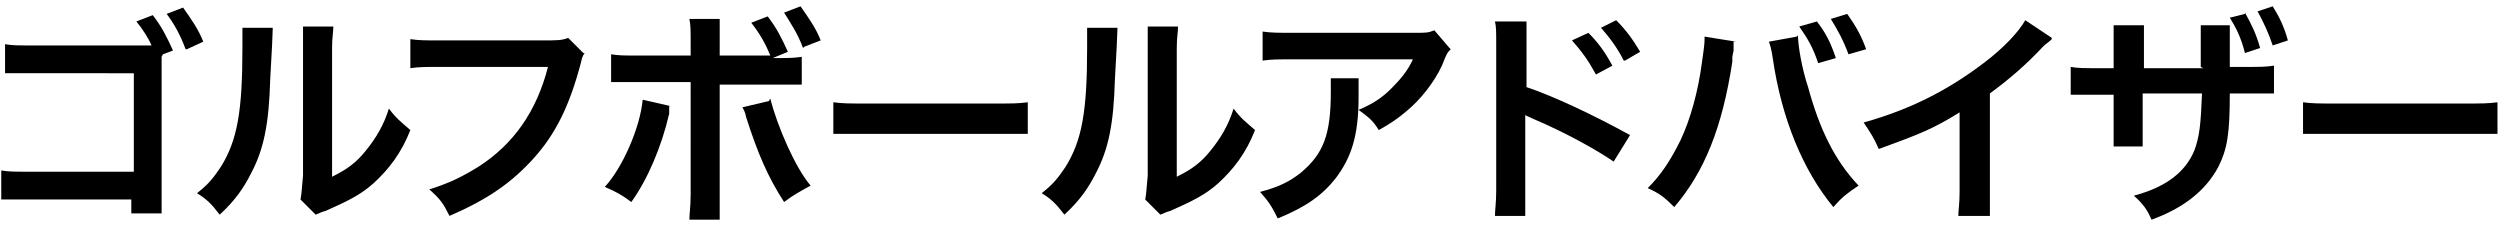
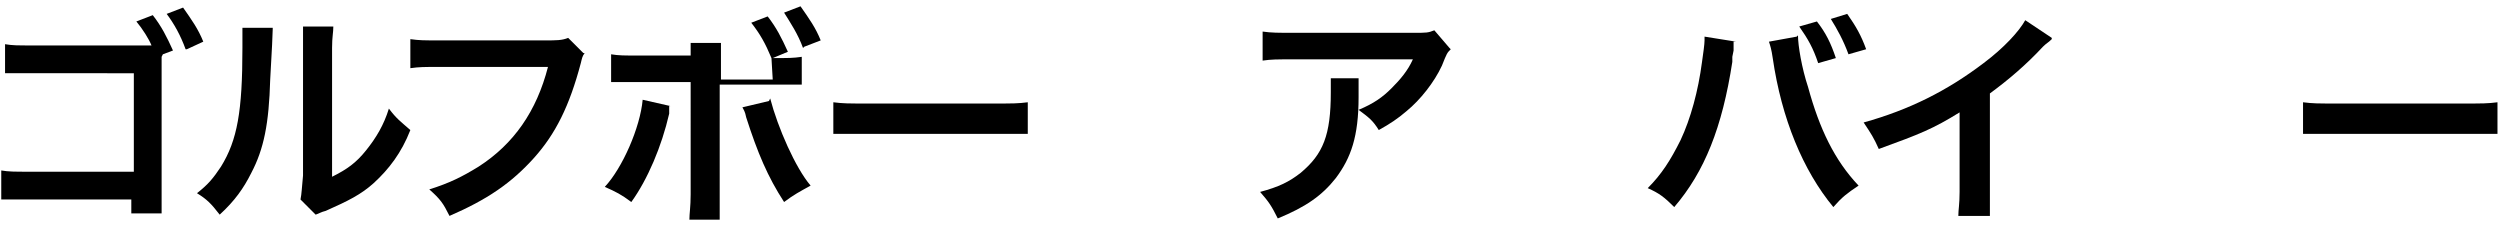
<svg xmlns="http://www.w3.org/2000/svg" id="a" version="1.1" viewBox="0 0 198 18">
  <defs>
    <style>
      .cls-1 {
        fill: #000;
        stroke-width: 0px;
      }
    </style>
  </defs>
  <path class="cls-1" d="M12.8,4.5v10.6c0,1.2,0,1.4,0,1.8h-2.4v-1.1H2.3c-1.6,0-1.7,0-2.2,0v-2.3c.6.1,1,.1,2.3.1h8.2v-7.8H2.7c-1.4,0-1.7,0-2.3,0v-2.3c.6.1.9.1,2.3.1h9.3c-.2-.5-.7-1.3-1.2-1.9l1.3-.5c.7.9,1.1,1.7,1.6,2.8l-.8.3ZM14.7,3.9c-.4-1.1-.9-2-1.5-2.8l1.3-.5c.7,1,1.2,1.7,1.6,2.7l-1.3.6Z" />
  <path class="cls-1" d="M21.6,2.3q0,.5-.2,4c-.1,3.5-.5,5.5-1.5,7.4-.6,1.2-1.3,2.2-2.5,3.3-.7-.9-1-1.2-1.8-1.7.9-.7,1.3-1.2,1.9-2.1,1.3-2.1,1.7-4.4,1.7-9.4s0-1.2,0-1.6h2.4ZM26.4,2.1c0,.5-.1.8-.1,1.7v10.2c1.2-.6,1.9-1.1,2.7-2.1.8-1,1.4-2,1.8-3.3.6.8.9,1,1.7,1.7-.7,1.8-1.7,3.1-2.9,4.2-1,.9-2,1.4-3.8,2.2-.4.1-.5.2-.8.3l-1.2-1.2c.1-.5.1-.9.2-1.9V3.8c0,0,0-.5,0-.5,0-.4,0-.8,0-1.2h2.4Z" />
  <path class="cls-1" d="M46.3,4.2c-.2.3-.2.4-.3.8-.9,3.4-2,5.6-3.7,7.5-1.8,2-3.7,3.3-6.7,4.6-.5-1-.7-1.3-1.6-2.1,1.6-.5,2.6-1,3.9-1.8,2.8-1.8,4.6-4.4,5.5-7.9h-8.6c-1.2,0-1.6,0-2.3.1v-2.3c.7.1,1.1.1,2.3.1h8.3c1,0,1.4,0,1.9-.2l1.2,1.2Z" />
-   <path class="cls-1" d="M53,8.4c0,.1,0,.2,0,.3,0,0,0,.1,0,.3-.6,2.6-1.7,5.2-3,7-.8-.6-1.2-.8-2.1-1.2,1.4-1.5,2.8-4.7,3-6.9l2.2.5ZM61.1,4.6c-.5-1.2-.9-1.9-1.6-2.8l1.3-.5c.7.9,1.1,1.7,1.6,2.8l-1.2.5c1.3,0,1.6,0,2.3-.1v2.2c-.6,0-.9,0-2.3,0h-4.2v8.7c0,1,0,1.5,0,2h-2.4c0-.5.1-1,.1-2V6.5h-4c-1.4,0-1.7,0-2.3,0v-2.2c.6.1,1,.1,2.3.1h4v-1c0-1,0-1.4-.1-1.9h2.4c0,.5,0,.8,0,1.9v1h4.1ZM61,7.8c.6,2.3,2,5.5,3.2,6.9-.9.5-1.3.7-2.1,1.3-1.3-2-2.1-3.9-3-6.7-.1-.5-.2-.6-.3-.8l2.1-.5ZM63.6,3.8c-.4-1.1-1-2-1.5-2.8l1.3-.5c.7,1,1.2,1.7,1.6,2.7l-1.3.5Z" />
+   <path class="cls-1" d="M53,8.4c0,.1,0,.2,0,.3,0,0,0,.1,0,.3-.6,2.6-1.7,5.2-3,7-.8-.6-1.2-.8-2.1-1.2,1.4-1.5,2.8-4.7,3-6.9l2.2.5ZM61.1,4.6c-.5-1.2-.9-1.9-1.6-2.8l1.3-.5c.7.9,1.1,1.7,1.6,2.8l-1.2.5c1.3,0,1.6,0,2.3-.1v2.2c-.6,0-.9,0-2.3,0h-4.2v8.7c0,1,0,1.5,0,2h-2.4c0-.5.1-1,.1-2V6.5h-4c-1.4,0-1.7,0-2.3,0v-2.2c.6.1,1,.1,2.3.1h4v-1h2.4c0,.5,0,.8,0,1.9v1h4.1ZM61,7.8c.6,2.3,2,5.5,3.2,6.9-.9.5-1.3.7-2.1,1.3-1.3-2-2.1-3.9-3-6.7-.1-.5-.2-.6-.3-.8l2.1-.5ZM63.6,3.8c-.4-1.1-1-2-1.5-2.8l1.3-.5c.7,1,1.2,1.7,1.6,2.7l-1.3.5Z" />
  <path class="cls-1" d="M66,8.1c.8.1,1.1.1,2.9.1h9.6c1.8,0,2.1,0,2.9-.1v2.5c-.7,0-.9,0-2.9,0h-9.6c-2,0-2.2,0-2.9,0v-2.5Z" />
-   <path class="cls-1" d="M88.5,2.3q0,.5-.2,4c-.1,3.5-.5,5.5-1.5,7.4-.6,1.2-1.3,2.2-2.5,3.3-.7-.9-1-1.2-1.8-1.7.9-.7,1.3-1.2,1.9-2.1,1.3-2.1,1.7-4.4,1.7-9.4s0-1.2,0-1.6h2.4ZM93.3,2.1c0,.5-.1.8-.1,1.7v10.2c1.2-.6,1.9-1.1,2.7-2.1.8-1,1.4-2,1.8-3.3.6.8.9,1,1.7,1.7-.7,1.8-1.7,3.1-2.9,4.2-1,.9-2,1.4-3.8,2.2-.4.1-.5.2-.8.3l-1.2-1.2c.1-.5.1-.9.2-1.9V3.8c0,0,0-.5,0-.5,0-.4,0-.8,0-1.2h2.4Z" />
  <path class="cls-1" d="M107.6,6.2c0,.3,0,.4,0,1.5,0,3.1-.6,4.8-1.8,6.4-1.1,1.4-2.4,2.3-4.6,3.2-.5-1-.7-1.3-1.4-2.1,1.5-.4,2.3-.8,3.2-1.5,1.8-1.5,2.4-3,2.4-6.4s0-.7,0-1.1h2.4ZM114.9,3.9c-.3.3-.3.3-.7,1.3-.6,1.3-1.7,2.7-2.8,3.6-.7.6-1.3,1-2.2,1.5-.5-.8-.8-1-1.6-1.6,1.2-.5,1.9-1,2.6-1.7.7-.7,1.3-1.4,1.7-2.3h-9.5c-1.3,0-1.7,0-2.4.1v-2.3c.7.1,1.2.1,2.5.1h9.4c1.1,0,1.2,0,1.7-.2l1.2,1.4Z" />
-   <path class="cls-1" d="M118.4,17.1c0-.5.1-1,.1-2V3.5c0-1,0-1.4-.1-1.8h2.5c0,.5,0,.8,0,1.9v3.3c2.1.7,5.3,2.2,8.2,3.8l-1.3,2.1c-1.3-.9-3.8-2.3-6.4-3.4-.4-.2-.5-.2-.6-.3,0,.5,0,.8,0,1.2v4.8c0,1,0,1.5,0,2h-2.5ZM125.8,2.6c.8.8,1.3,1.5,1.9,2.6l-1.3.7c-.6-1.1-1.1-1.8-1.9-2.7l1.3-.6ZM128.6,4.8c-.5-1-1.1-1.8-1.8-2.6l1.2-.6c.8.8,1.3,1.5,1.9,2.5l-1.2.7Z" />
  <path class="cls-1" d="M137.3,3.3c0,.2,0,.2,0,.4v.3s-.1.5-.1.5v.4c-.8,5.2-2.2,8.7-4.6,11.5-.8-.8-1.2-1.1-2.1-1.5,1.1-1.1,1.8-2.2,2.6-3.8.8-1.7,1.4-3.9,1.7-6.2.1-.7.2-1.4.2-1.7v-.3l2.5.4ZM142.4,2.8c0,.8.3,2.6.8,4.1.9,3.3,2.1,5.8,4,7.8-.9.6-1.3.9-2,1.7-2.4-2.9-4.1-7-4.8-11.8-.1-.7-.2-1-.3-1.3l2.2-.4ZM143.9,1.7c.7.9,1.1,1.7,1.5,2.9l-1.4.4c-.4-1.2-.8-1.9-1.5-2.9l1.4-.4ZM146.4,4.3c-.4-1.1-.9-2-1.4-2.8l1.3-.4c.7,1,1.1,1.7,1.5,2.8l-1.4.4Z" />
  <path class="cls-1" d="M162.5,3.1c-.3.3-.4.3-.7.6-1.3,1.4-2.7,2.6-4.2,3.7v7.7c0,1,0,1.5,0,2h-2.5c0-.5.1-.9.1-1.9v-6.3c-2.1,1.3-3.1,1.7-6.4,2.9-.4-.9-.6-1.2-1.2-2.1,3.6-1,6.6-2.5,9.5-4.7,1.6-1.2,2.8-2.5,3.3-3.4l2.1,1.4Z" />
-   <path class="cls-1" d="M174.3,5.3v-1.5c0-1,0-1.4,0-1.8h2.3c0,.4,0,.6,0,1.2s0,1.4,0,2.1h1.1c1.4,0,1.7,0,2.4-.1v2.2c-.6,0-.9,0-2.3,0h-1.2c0,3.2-.2,4.4-.9,5.8-1,1.9-2.8,3.3-5.3,4.2-.3-.7-.6-1.2-1.4-1.9,2.6-.7,4.1-1.9,4.8-3.6.4-1.1.5-2,.6-4.5h-4.7v2.7c0,.8,0,1.1,0,1.5h-2.3c0-.4,0-.6,0-1.5v-2.6h-1.1c-1.4,0-1.7,0-2.3,0v-2.2c.6.1,1,.1,2.3.1h1.1v-1.8c0-.9,0-1.2,0-1.6h2.4c0,.6,0,.7,0,1.5v1.9h4.7ZM177.8,1c.5.9.9,1.7,1.2,2.8l-1.2.4c-.3-1.2-.7-2-1.2-2.8l1.2-.3ZM180,3.6c-.3-.9-.7-1.8-1.2-2.7l1.2-.4c.5.8.9,1.6,1.2,2.7l-1.2.4Z" />
  <path class="cls-1" d="M182.4,8.1c.8.1,1.1.1,2.9.1h9.6c1.8,0,2.1,0,2.9-.1v2.5c-.7,0-.9,0-2.9,0h-9.6c-2,0-2.2,0-2.9,0v-2.5Z" />
</svg>